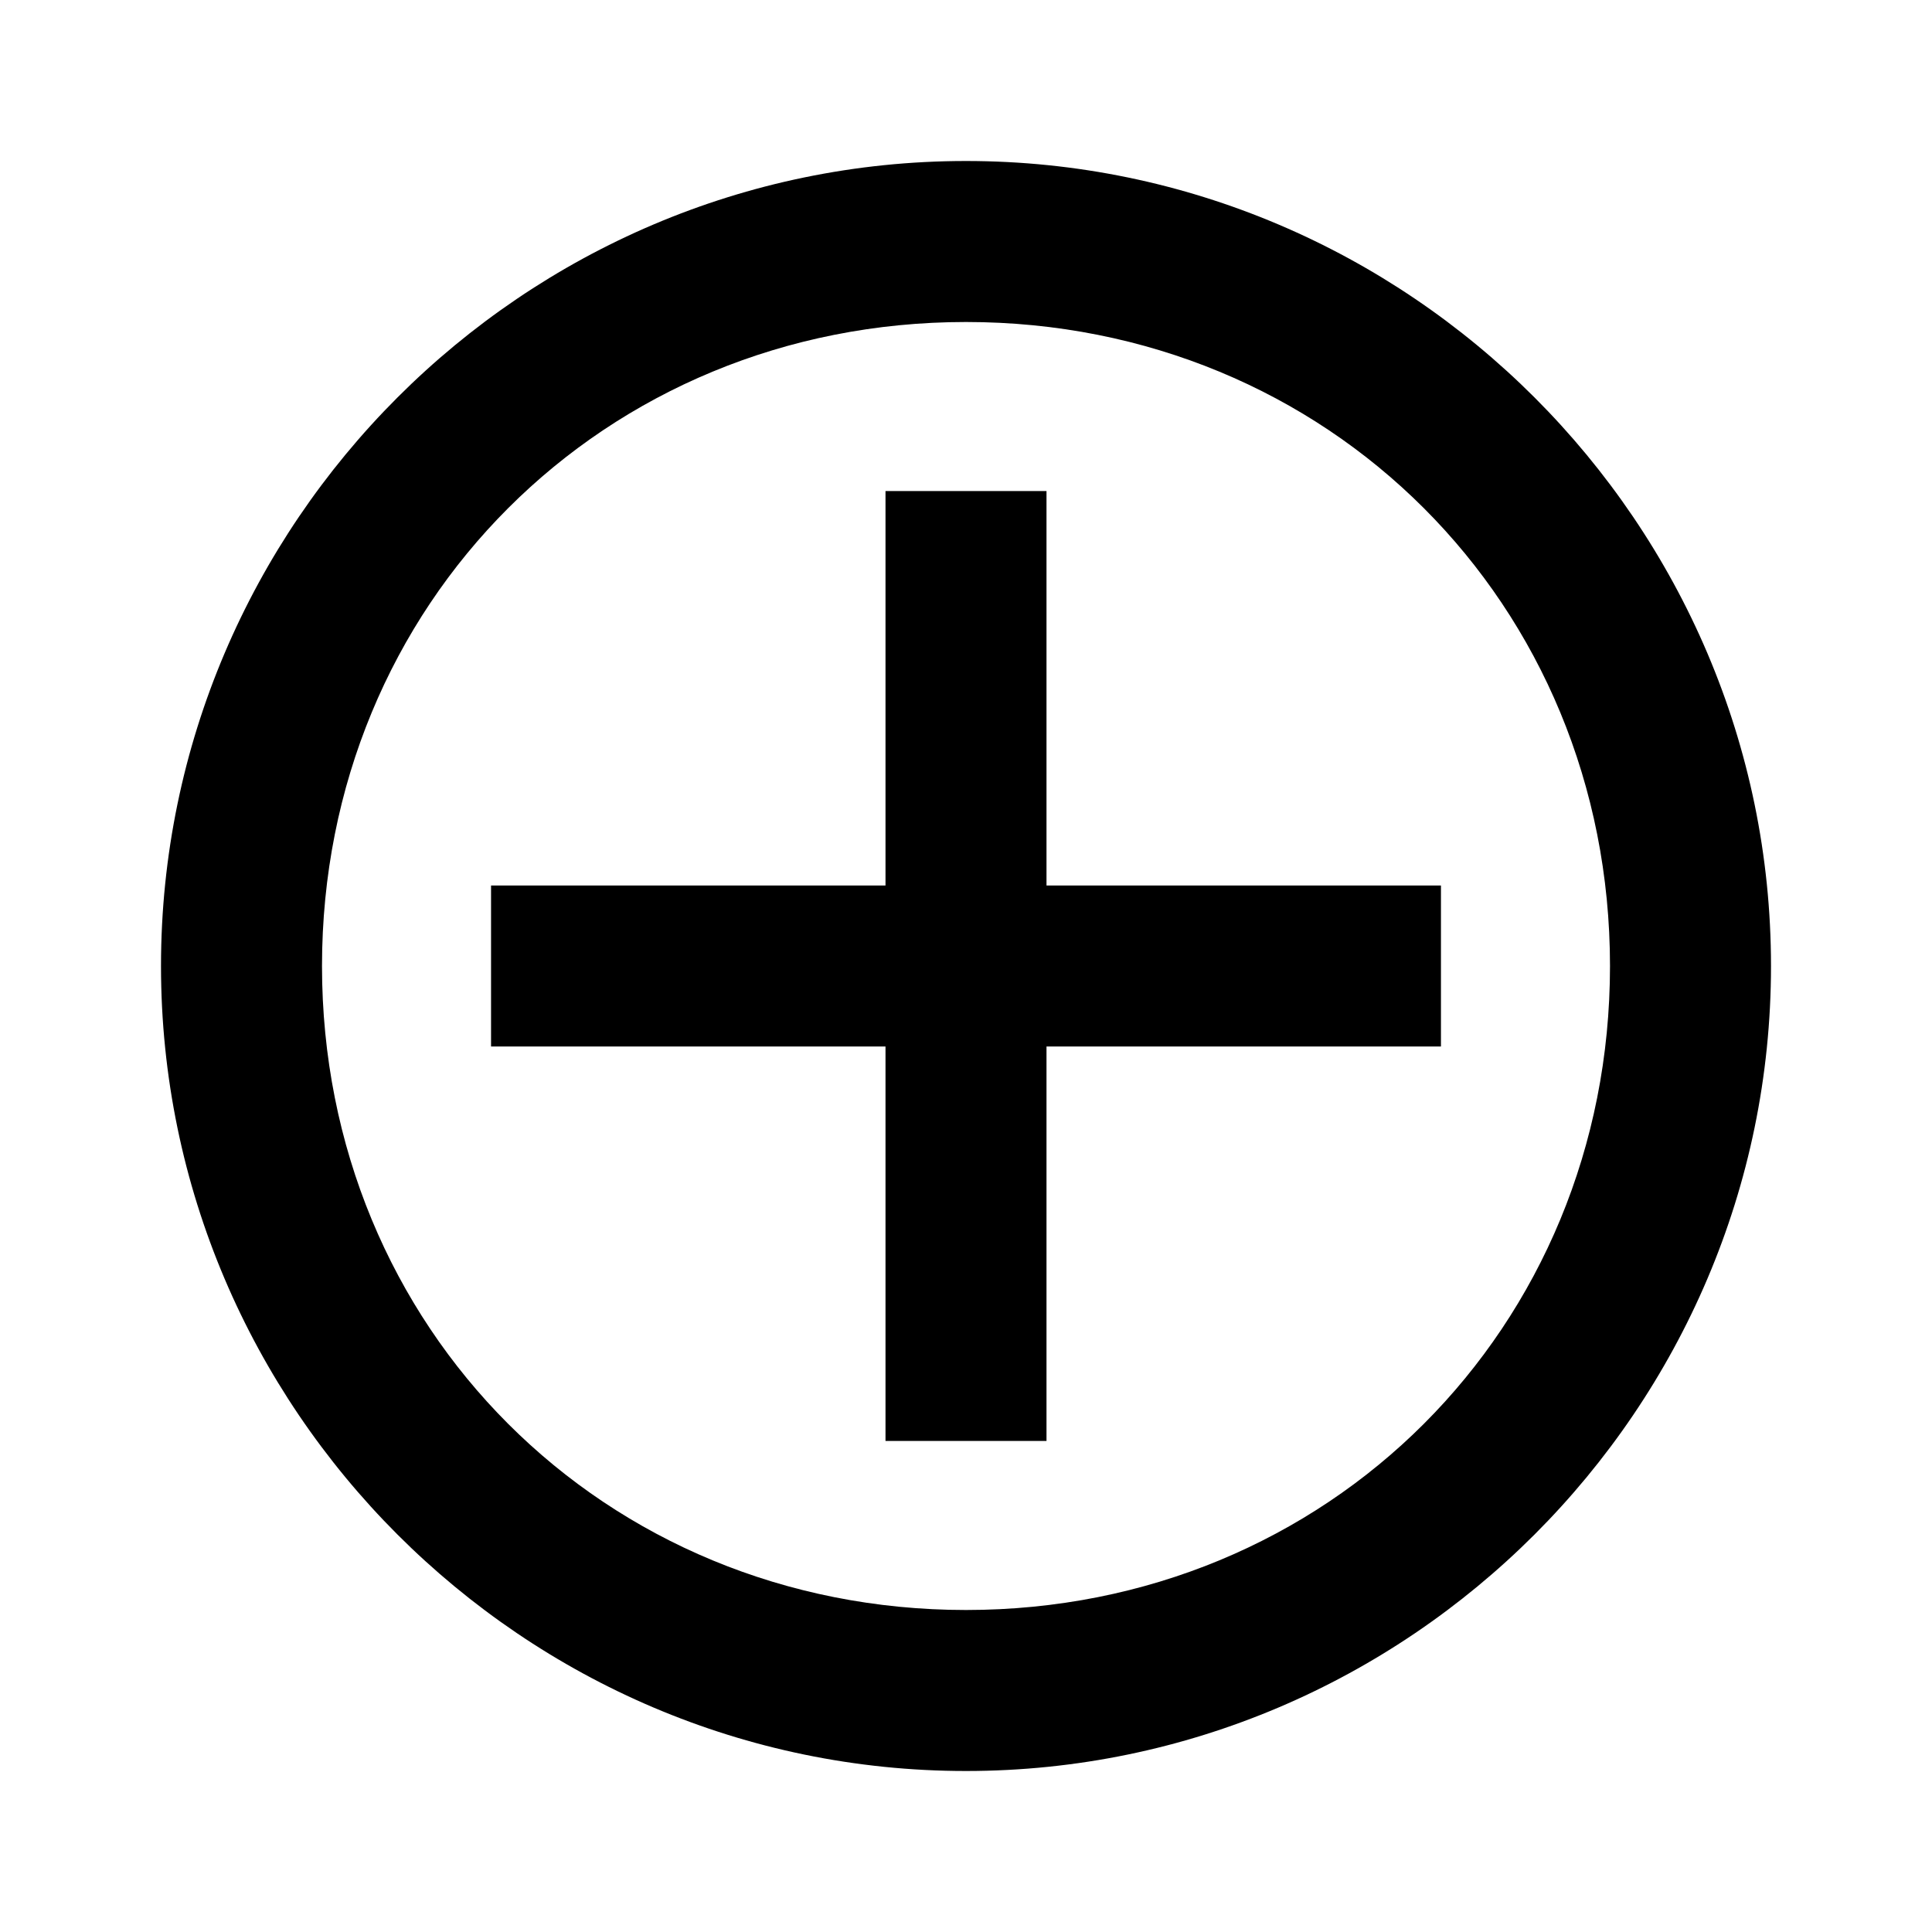
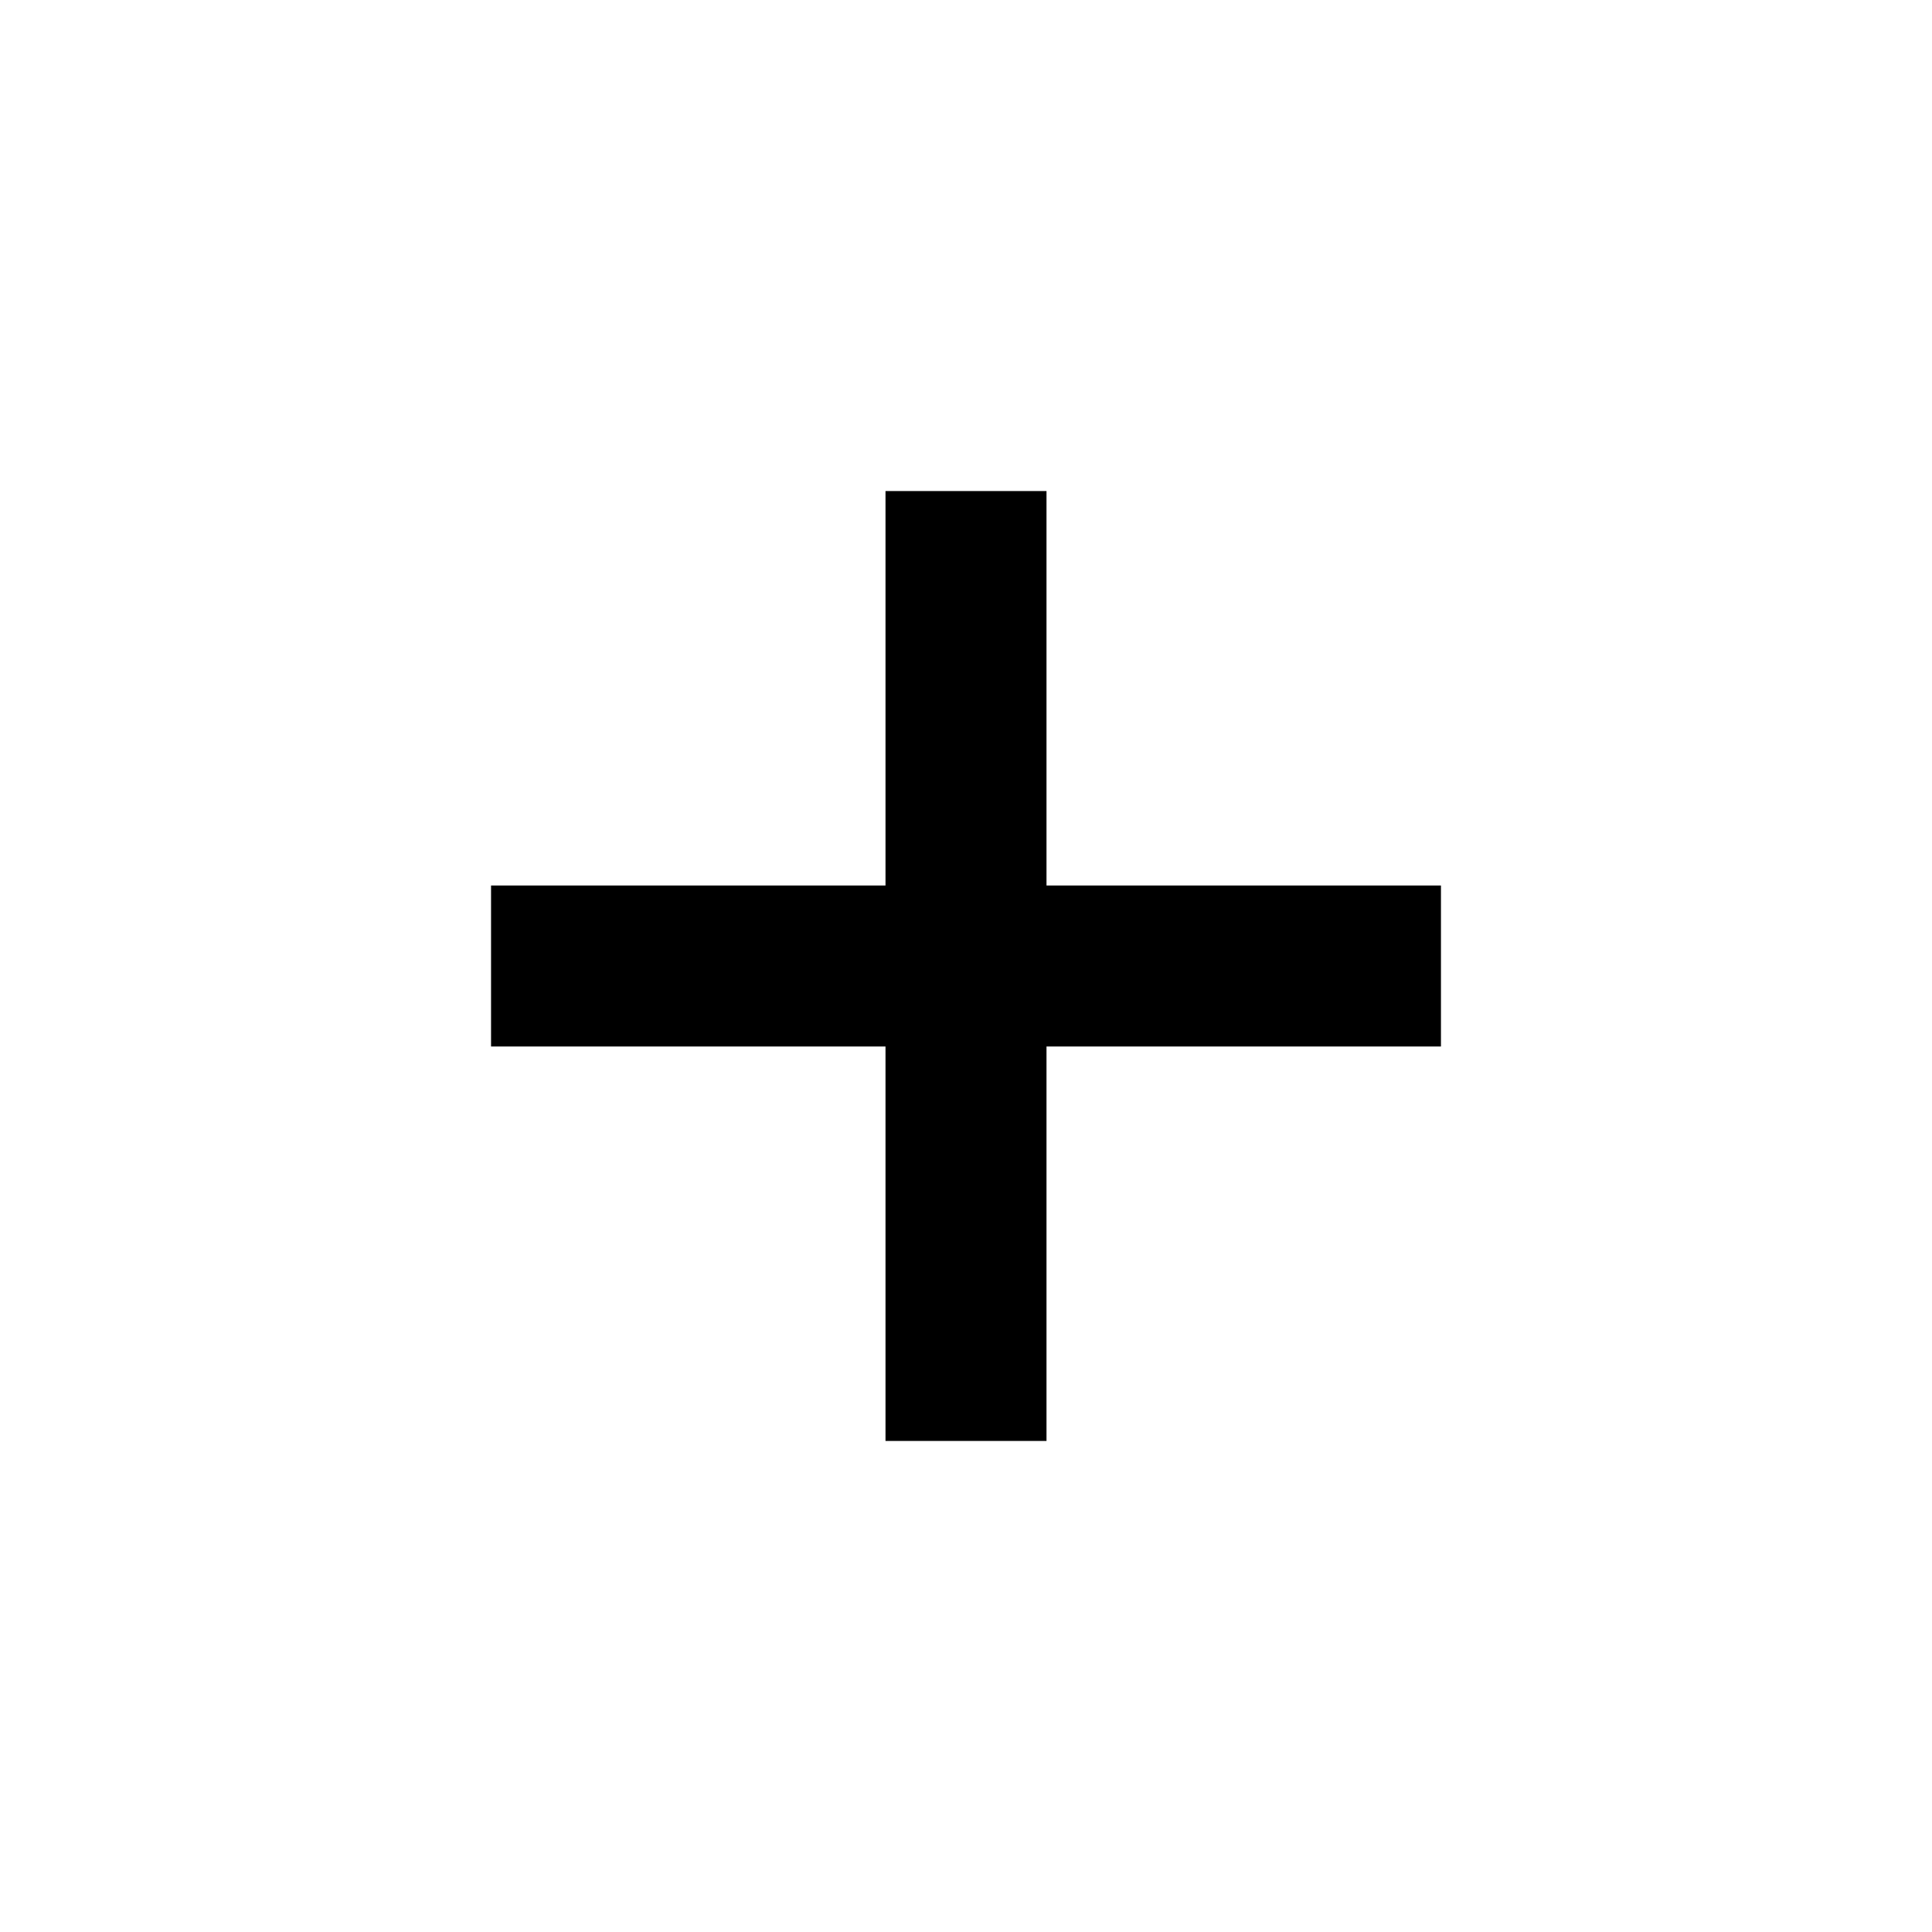
<svg xmlns="http://www.w3.org/2000/svg" fill="#000000" version="1.1" id="Layer_1" viewBox="0 0 24 24" xml:space="preserve">
  <style type="text/css">
	.st0{fill:none;}
</style>
  <g>
-     <path d="M12,2C6.5,2,2,6.5,2,12s4.5,10,10,10s10-4.5,10-10S17.5,2,12,2z M12,20c-4.5,0-8-3.5-8-8s3.5-8,8-8s8,3.5,8,8   S16.5,20,12,20z" />
    <polygon points="17.9,11 13,11 13,6.1 11,6.1 11,11 6.1,11 6.1,13 11,13 11,17.9 13,17.9 13,13 17.9,13  " />
  </g>
-   <rect class="st0" width="24" height="24" />
</svg>